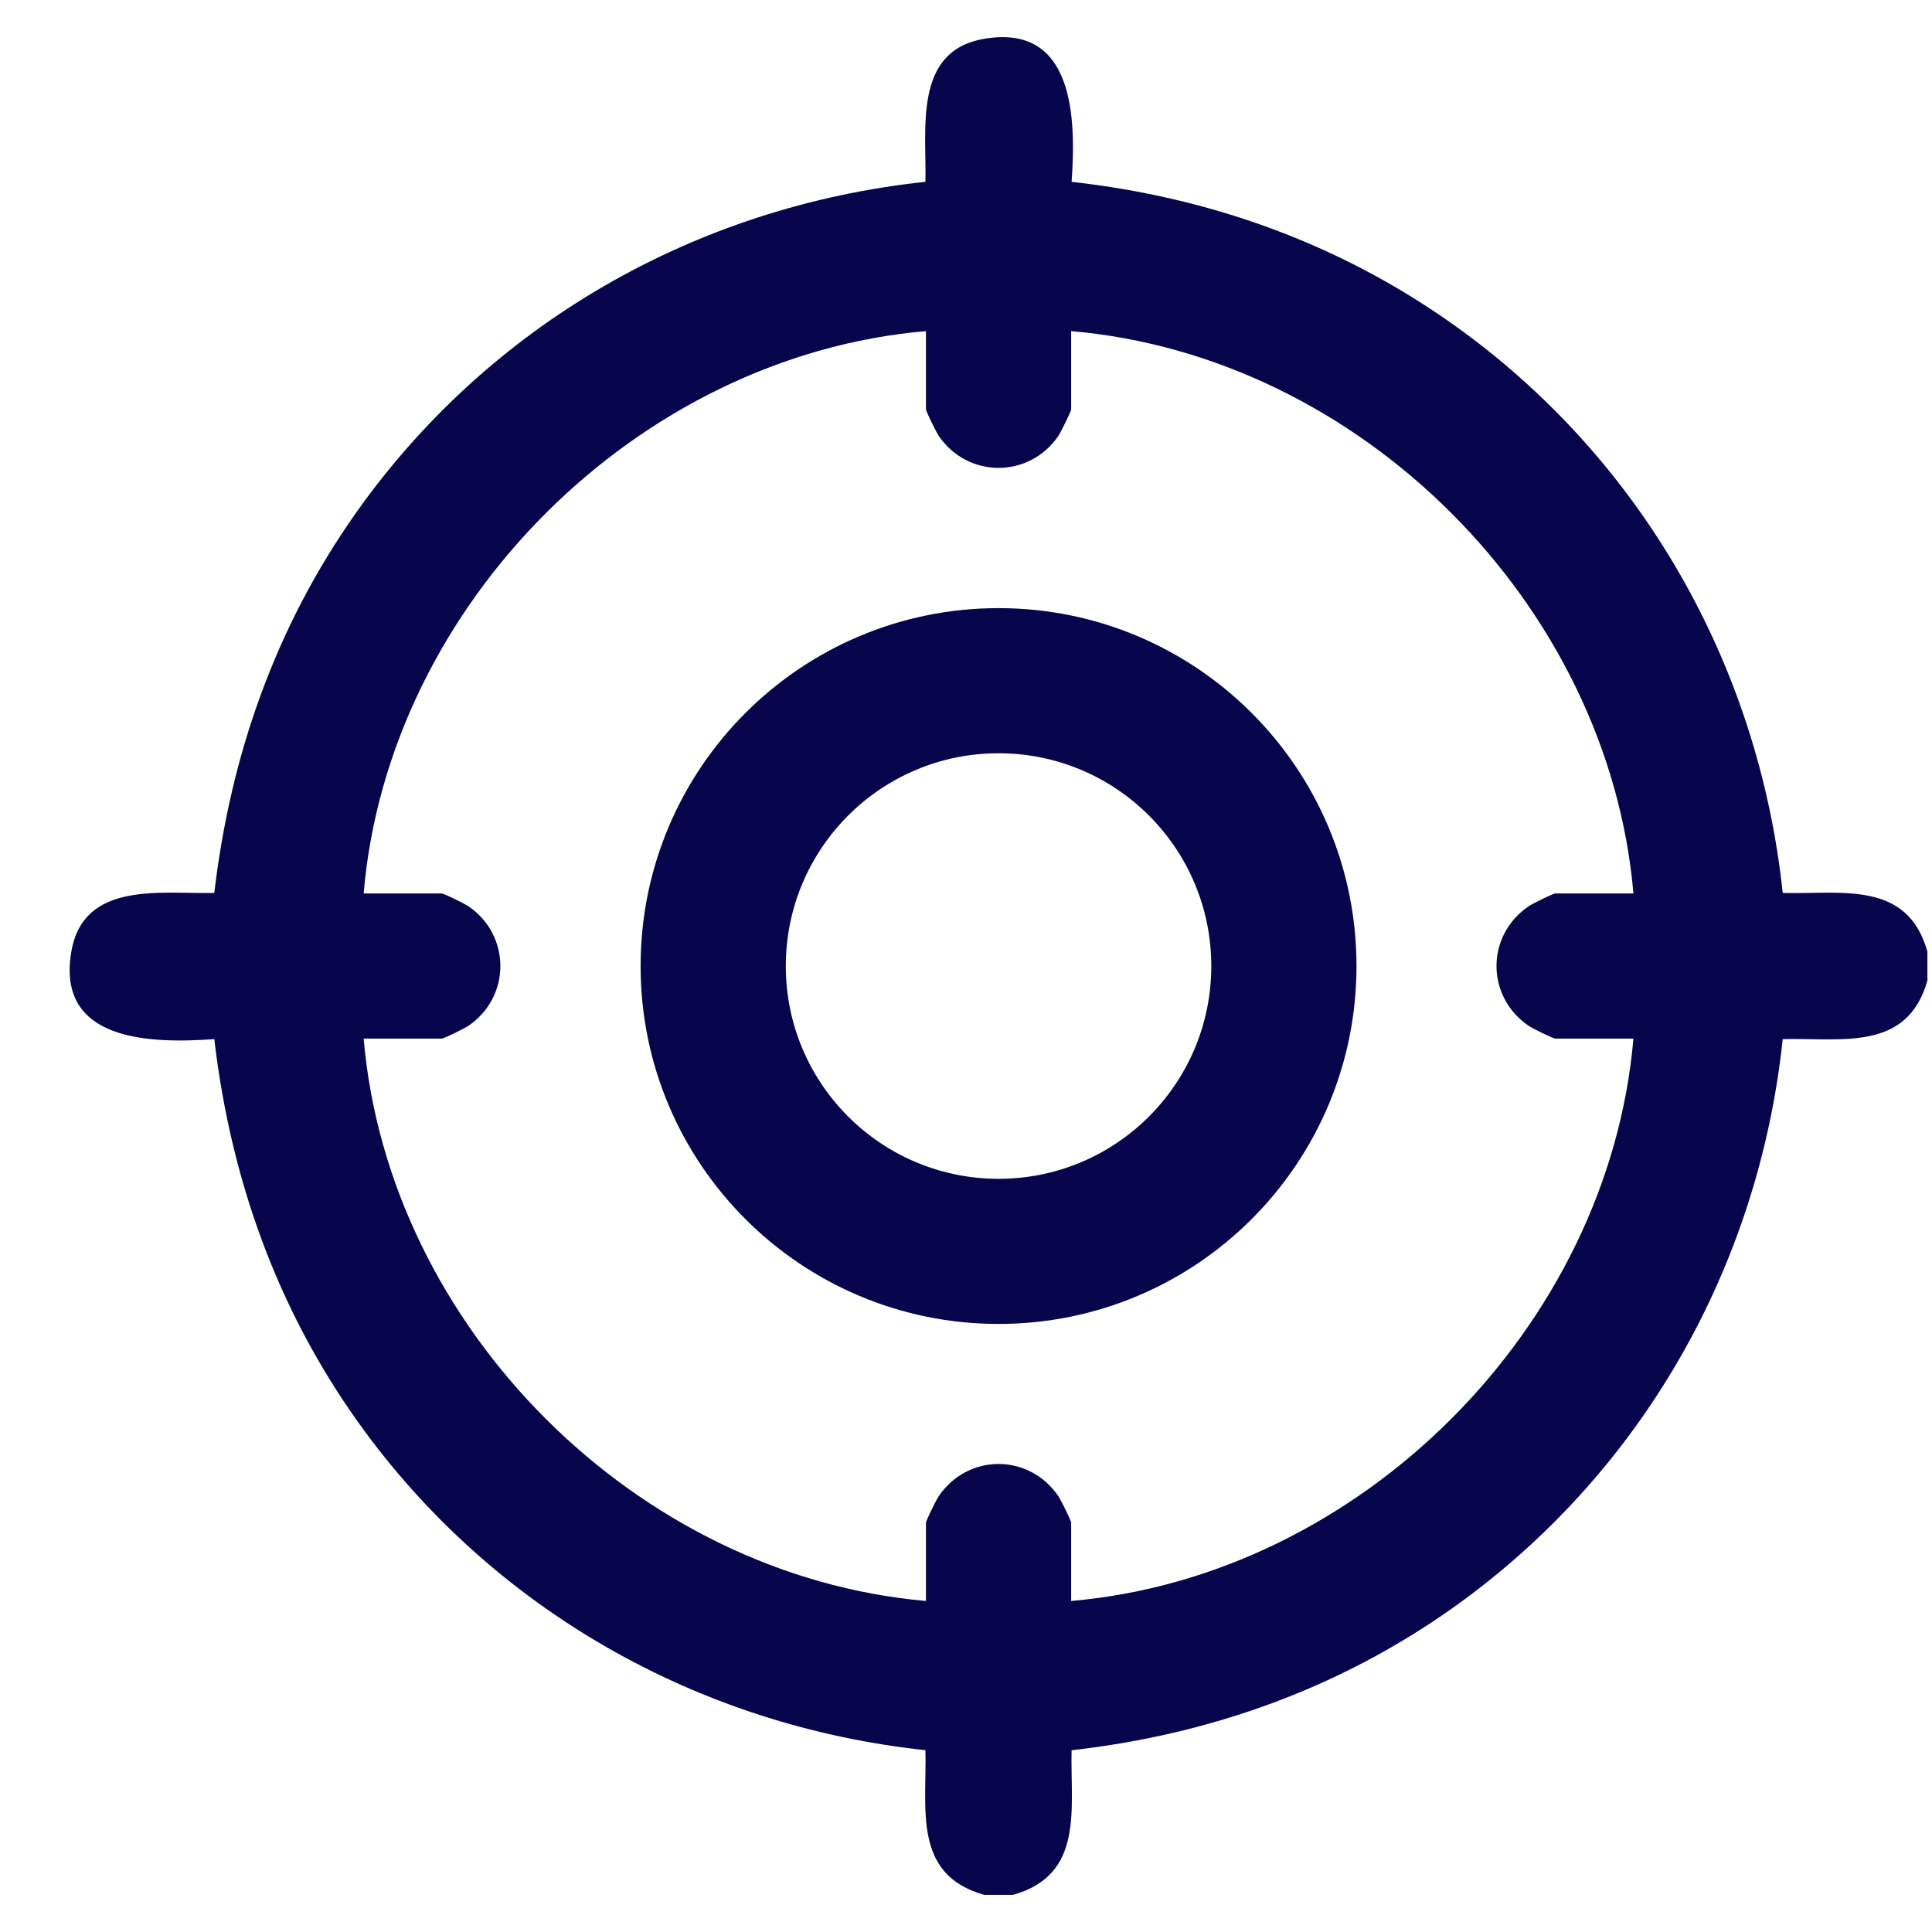
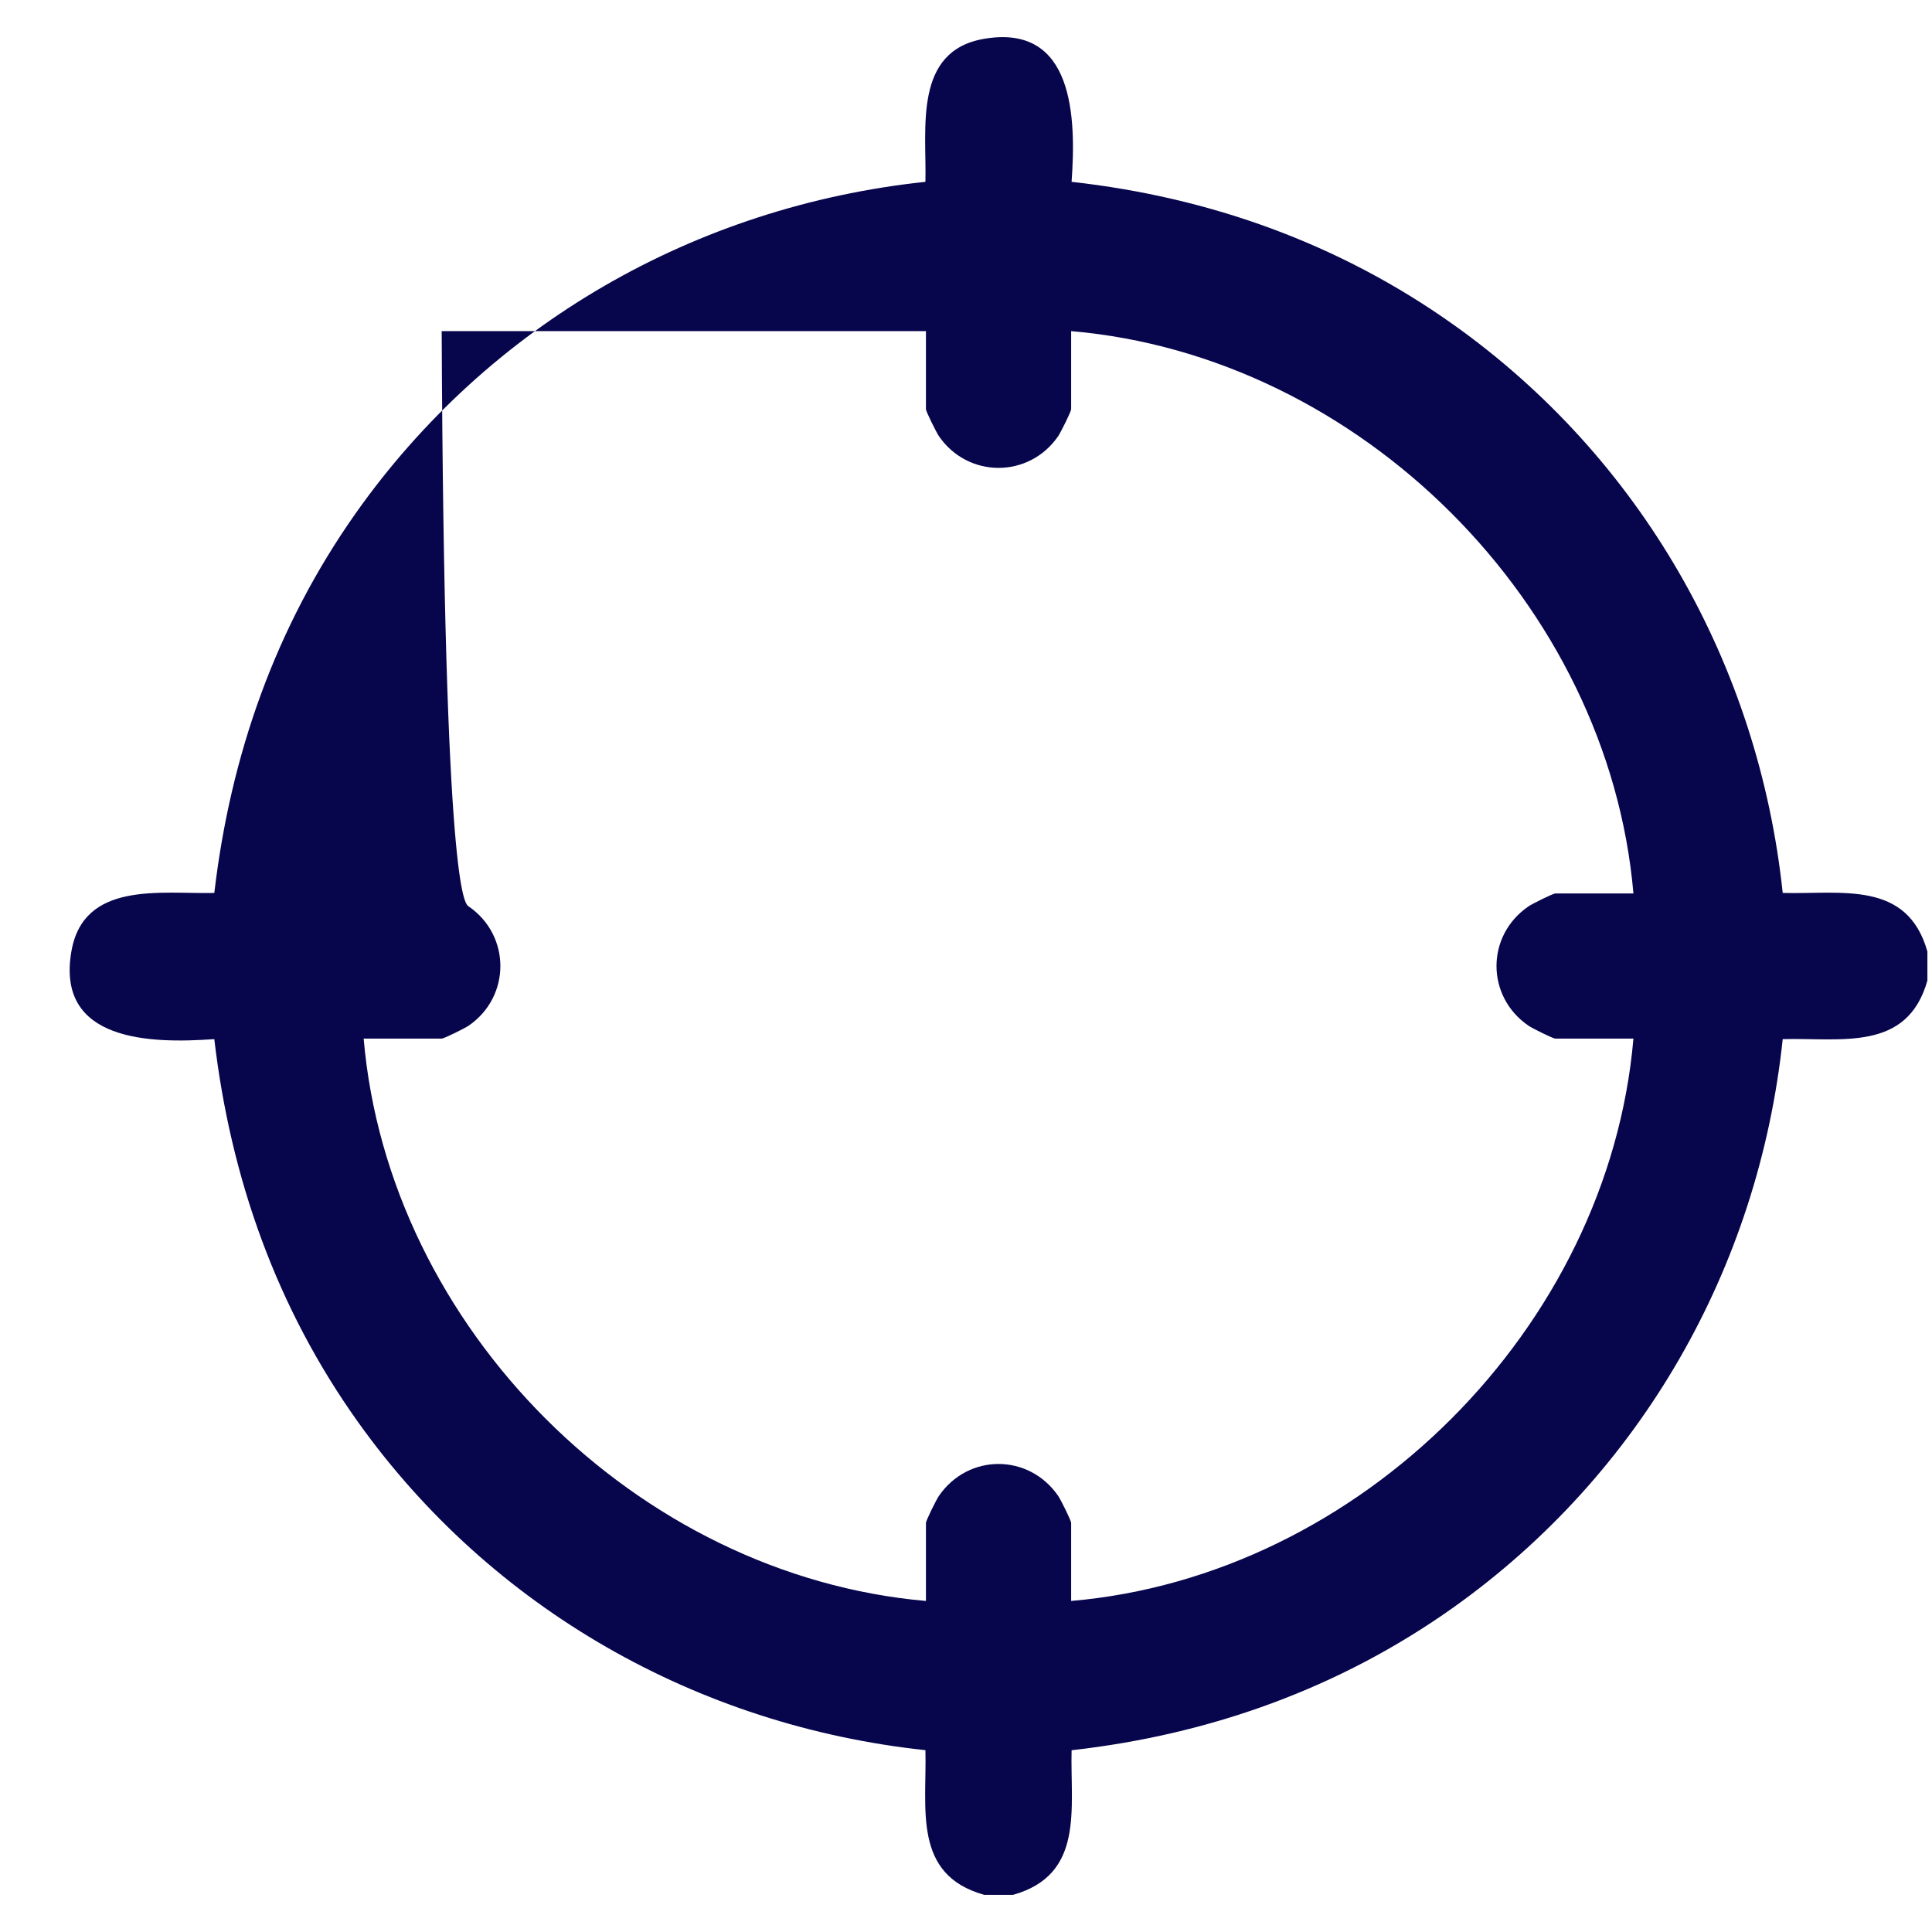
<svg xmlns="http://www.w3.org/2000/svg" width="26" height="26" viewBox="0 0 26 26" fill="none">
-   <path d="M13.242 25.499C12.28 25.228 12.474 24.343 12.454 23.553C9.385 23.225 6.614 21.648 4.825 19.147C3.726 17.61 3.104 15.861 2.884 13.984C2.025 14.046 0.749 14.019 0.961 12.802C1.126 11.852 2.169 12.033 2.884 12.017C3.102 10.16 3.709 8.437 4.785 6.91C6.576 4.371 9.356 2.776 12.454 2.447C12.471 1.731 12.289 0.688 13.24 0.523C14.456 0.312 14.483 1.588 14.421 2.447C16.288 2.655 18.029 3.282 19.557 4.367C22.076 6.157 23.665 8.935 23.991 12.017C24.781 12.037 25.666 11.843 25.938 12.805V13.196C25.666 14.158 24.781 13.964 23.991 13.984C23.665 17.066 22.076 19.843 19.557 21.634C18.031 22.718 16.286 23.344 14.421 23.554C14.402 24.343 14.596 25.229 13.633 25.5H13.243L13.242 25.499ZM12.461 4.456C8.578 4.789 5.222 8.137 4.894 12.024H5.944C5.976 12.024 6.256 12.163 6.307 12.198C6.876 12.589 6.876 13.412 6.307 13.803C6.256 13.838 5.976 13.977 5.944 13.977H4.894C5.228 17.871 8.572 21.205 12.461 21.545V20.495C12.461 20.462 12.601 20.182 12.635 20.132C13.03 19.557 13.847 19.559 14.241 20.132C14.275 20.182 14.415 20.462 14.415 20.495V21.545C18.304 21.21 21.646 17.866 21.982 13.977H20.932C20.899 13.977 20.62 13.838 20.569 13.803C19.997 13.41 19.995 12.592 20.569 12.198C20.62 12.163 20.899 12.024 20.932 12.024H21.982C21.646 8.131 18.308 4.791 14.415 4.456V5.506C14.415 5.539 14.275 5.818 14.241 5.869C13.849 6.439 13.027 6.439 12.635 5.869C12.601 5.818 12.461 5.539 12.461 5.506V4.456Z" fill="#07054C" />
-   <path d="M18.255 13.001C18.255 15.661 16.098 17.817 13.438 17.817C10.778 17.817 8.621 15.661 8.621 13.001C8.621 10.34 10.778 8.184 13.438 8.184C16.098 8.184 18.255 10.34 18.255 13.001ZM16.301 13.001C16.301 11.419 15.02 10.137 13.438 10.137C11.857 10.137 10.575 11.419 10.575 13.001C10.575 14.582 11.857 15.864 13.438 15.864C15.02 15.864 16.301 14.582 16.301 13.001Z" fill="#07054C" />
+   <path d="M13.242 25.499C12.28 25.228 12.474 24.343 12.454 23.553C9.385 23.225 6.614 21.648 4.825 19.147C3.726 17.61 3.104 15.861 2.884 13.984C2.025 14.046 0.749 14.019 0.961 12.802C1.126 11.852 2.169 12.033 2.884 12.017C3.102 10.16 3.709 8.437 4.785 6.91C6.576 4.371 9.356 2.776 12.454 2.447C12.471 1.731 12.289 0.688 13.24 0.523C14.456 0.312 14.483 1.588 14.421 2.447C16.288 2.655 18.029 3.282 19.557 4.367C22.076 6.157 23.665 8.935 23.991 12.017C24.781 12.037 25.666 11.843 25.938 12.805V13.196C25.666 14.158 24.781 13.964 23.991 13.984C23.665 17.066 22.076 19.843 19.557 21.634C18.031 22.718 16.286 23.344 14.421 23.554C14.402 24.343 14.596 25.229 13.633 25.5H13.243L13.242 25.499ZM12.461 4.456H5.944C5.976 12.024 6.256 12.163 6.307 12.198C6.876 12.589 6.876 13.412 6.307 13.803C6.256 13.838 5.976 13.977 5.944 13.977H4.894C5.228 17.871 8.572 21.205 12.461 21.545V20.495C12.461 20.462 12.601 20.182 12.635 20.132C13.03 19.557 13.847 19.559 14.241 20.132C14.275 20.182 14.415 20.462 14.415 20.495V21.545C18.304 21.21 21.646 17.866 21.982 13.977H20.932C20.899 13.977 20.62 13.838 20.569 13.803C19.997 13.41 19.995 12.592 20.569 12.198C20.62 12.163 20.899 12.024 20.932 12.024H21.982C21.646 8.131 18.308 4.791 14.415 4.456V5.506C14.415 5.539 14.275 5.818 14.241 5.869C13.849 6.439 13.027 6.439 12.635 5.869C12.601 5.818 12.461 5.539 12.461 5.506V4.456Z" fill="#07054C" />
</svg>